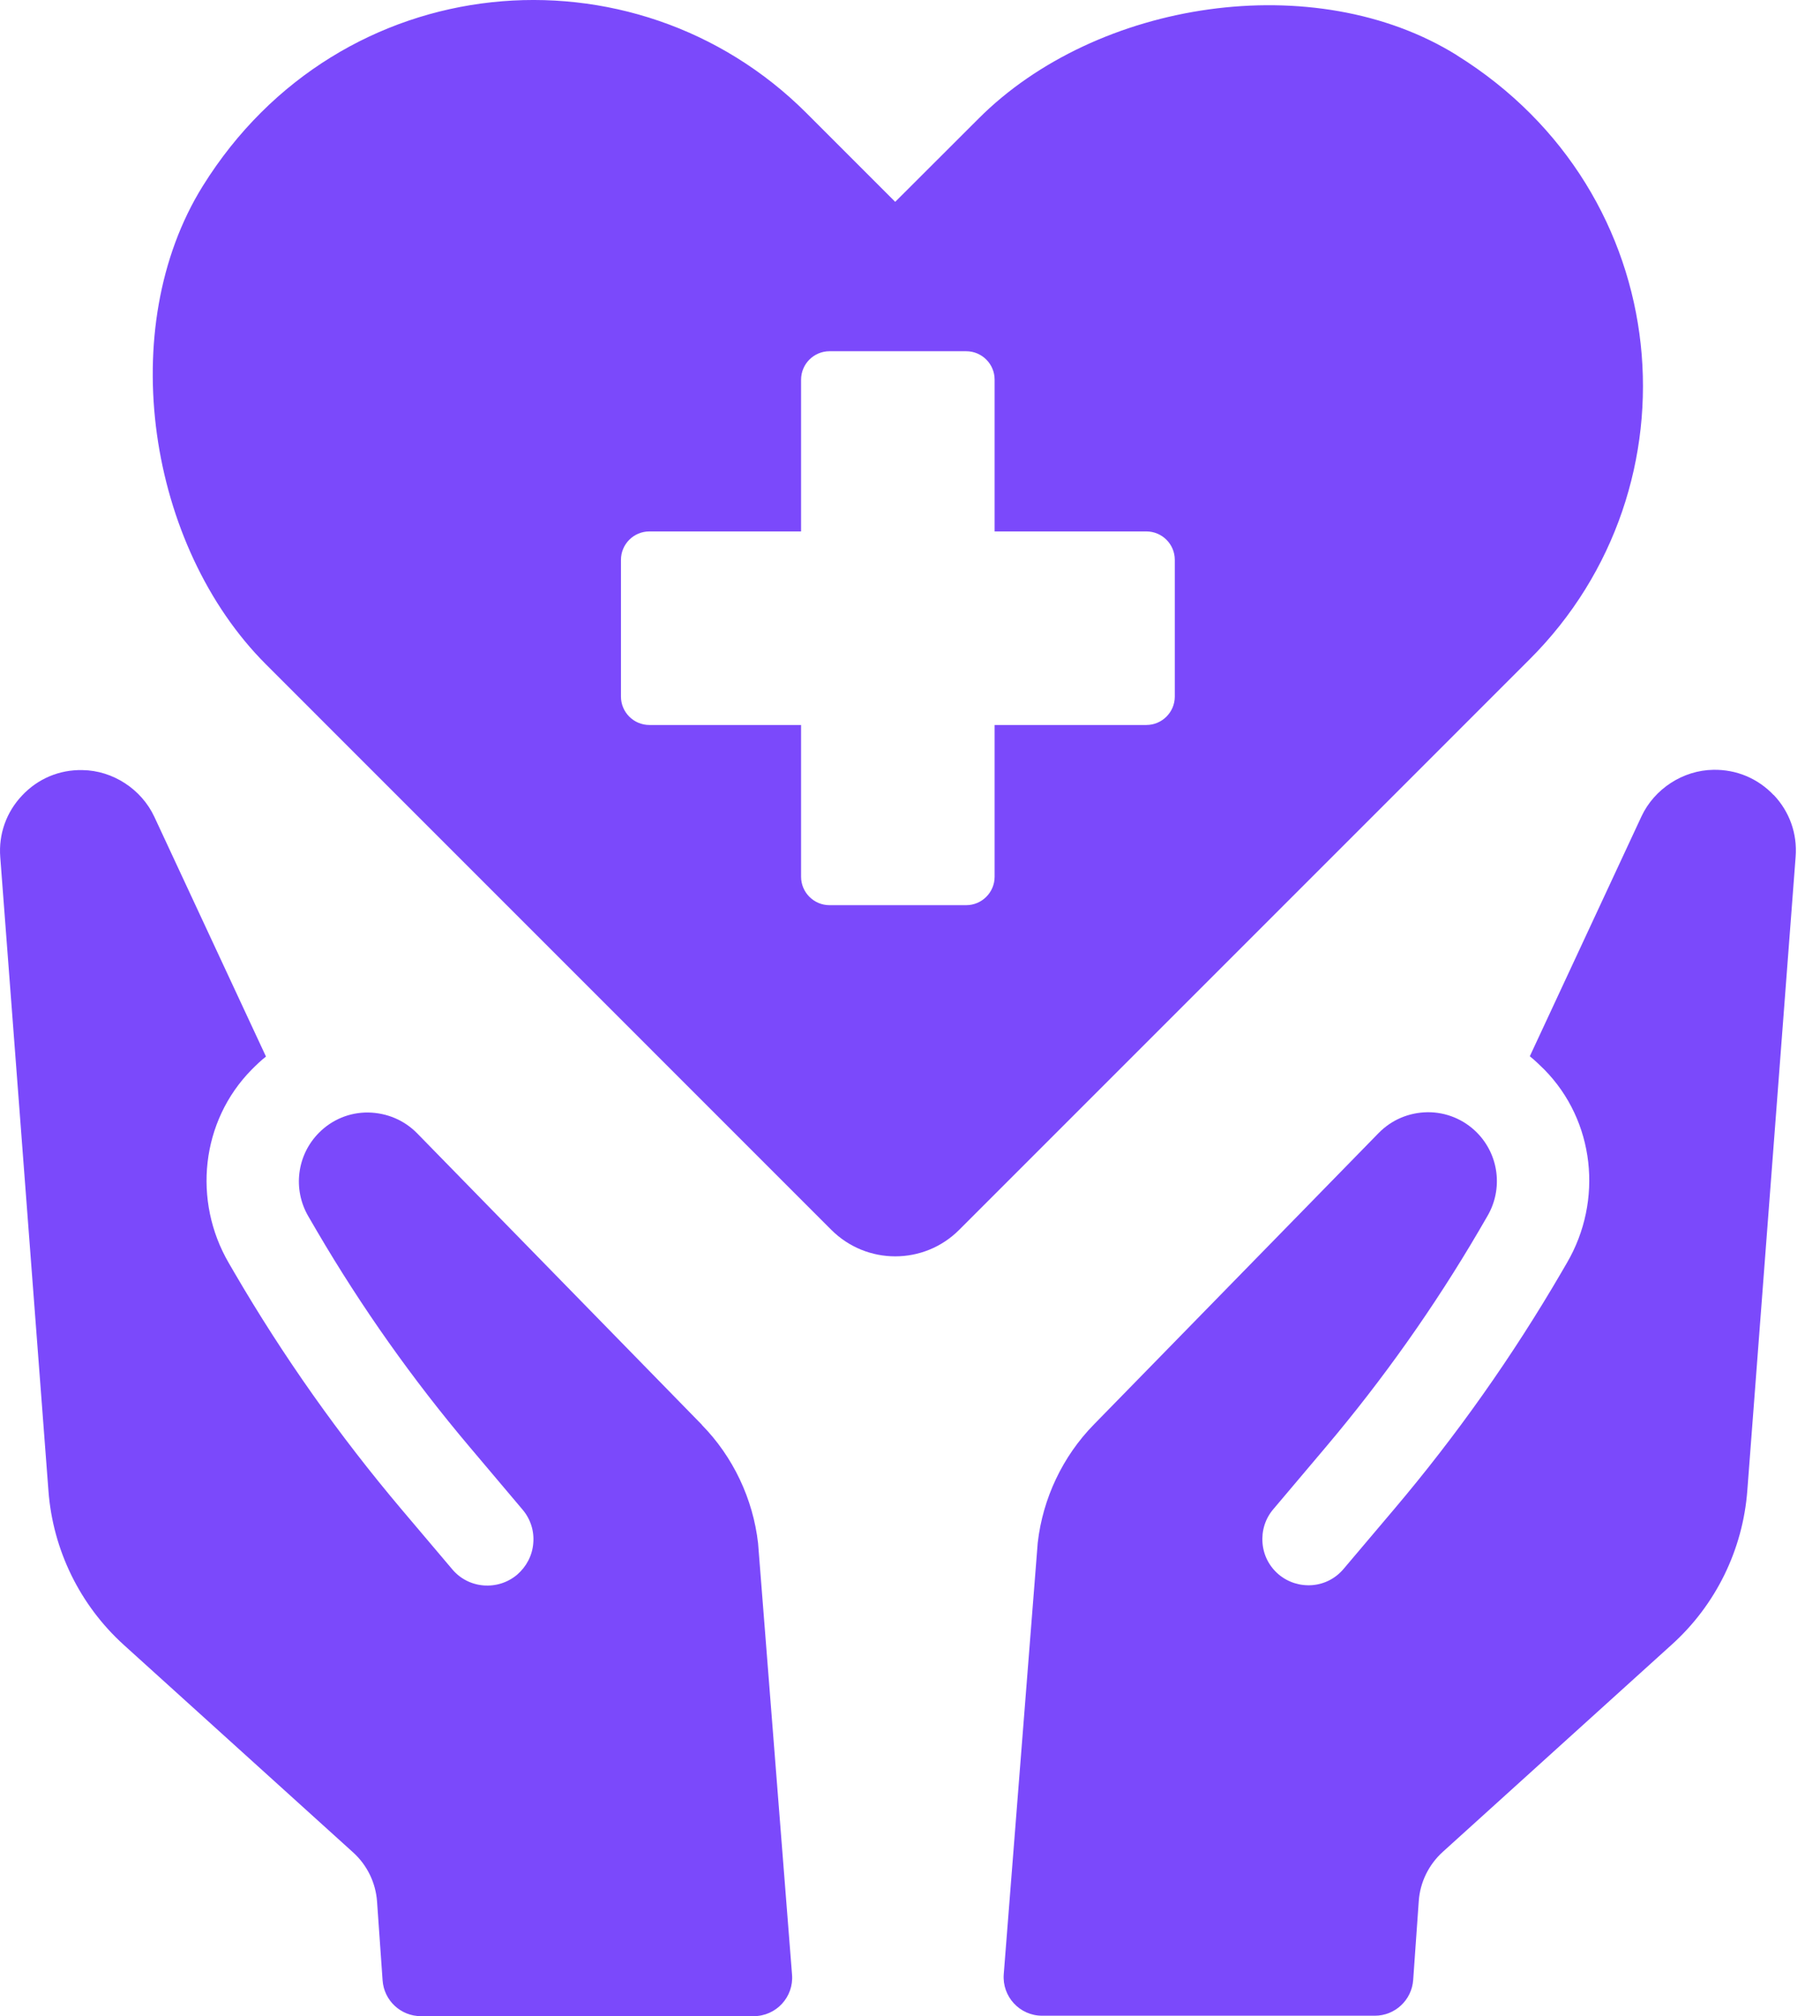
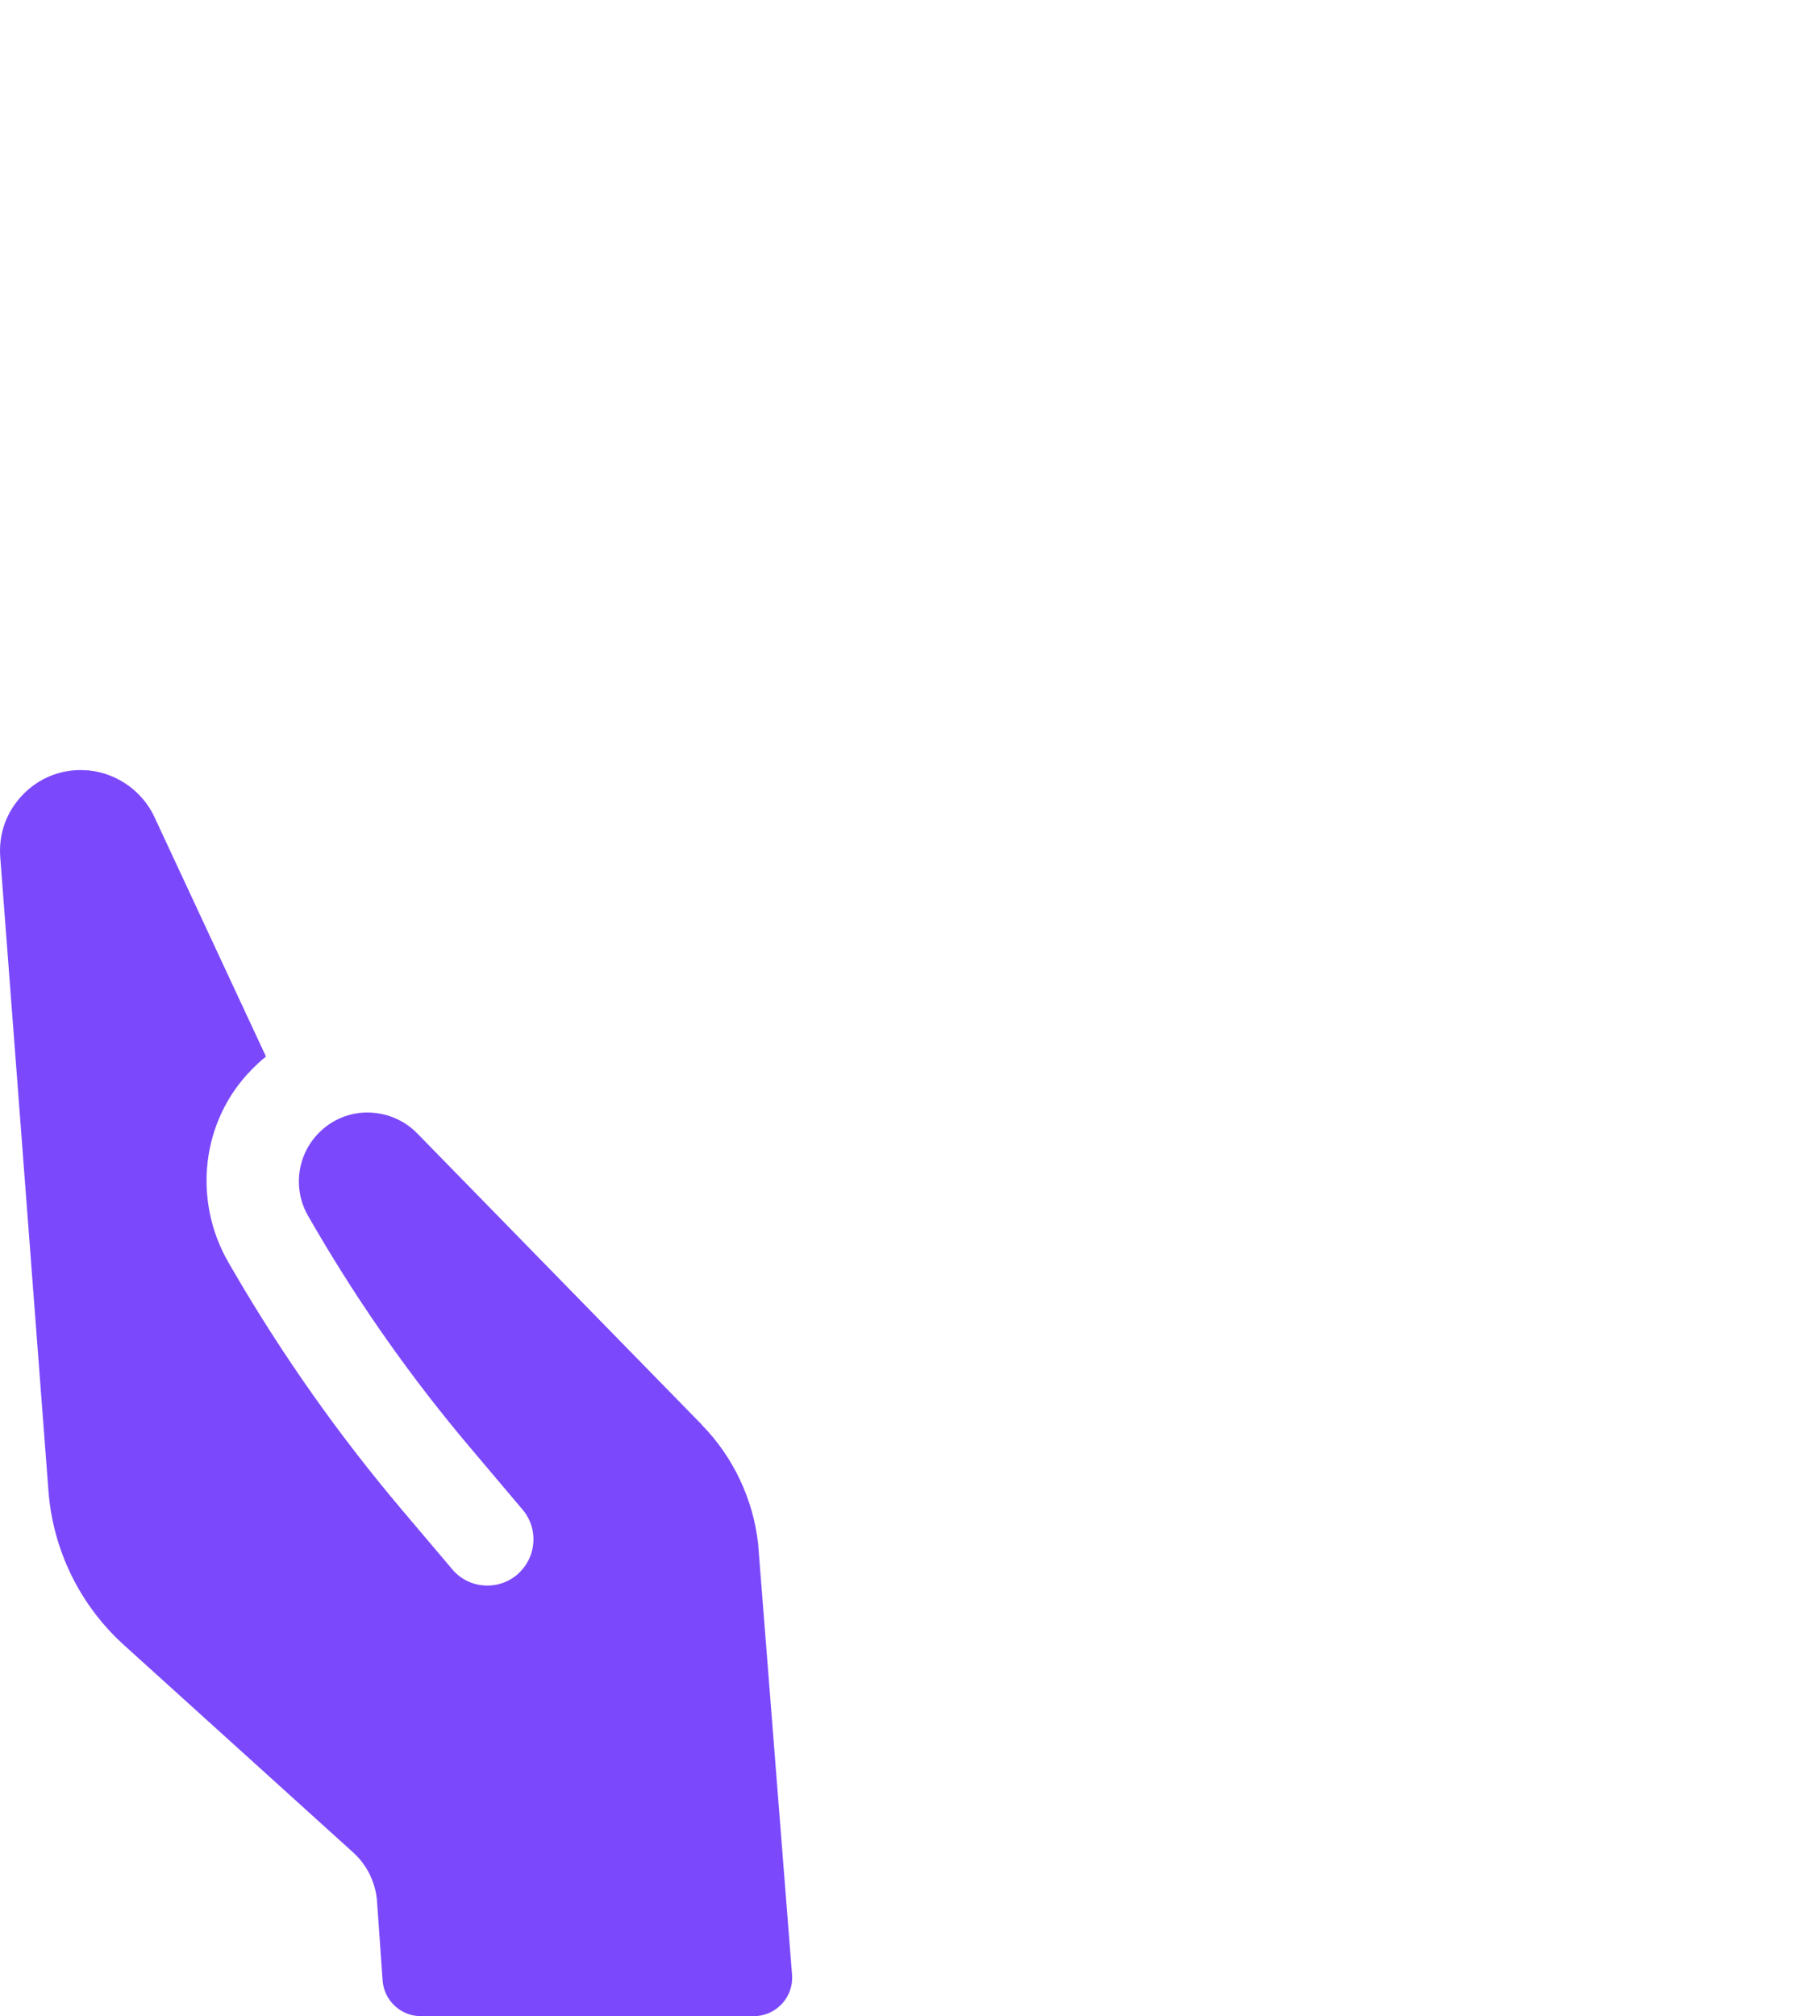
<svg xmlns="http://www.w3.org/2000/svg" width="65" height="72" viewBox="0 0 65 72" fill="none">
  <path d="M25.066 50.879L14.898 40.472C14.439 40.004 13.821 39.74 13.146 39.729C12.486 39.723 11.861 39.98 11.393 40.451C10.603 41.244 10.446 42.47 11.014 43.441L11.316 43.959C12.912 46.685 14.738 49.266 16.778 51.679L18.663 53.911C18.948 54.248 19.084 54.675 19.045 55.113C19.01 55.551 18.802 55.945 18.468 56.235C18.131 56.519 17.704 56.652 17.266 56.617C16.828 56.581 16.428 56.374 16.147 56.036L14.356 53.92C12.116 51.271 10.109 48.432 8.362 45.433L8.173 45.108C6.873 42.879 7.178 40.034 8.987 38.199C9.152 38.033 9.321 37.87 9.499 37.731L5.511 29.167C5.05 28.181 4.028 27.515 2.945 27.501C2.122 27.483 1.355 27.806 0.79 28.407C0.225 29.004 -0.054 29.789 0.009 30.609L1.731 53.248C1.891 55.355 2.856 57.324 4.422 58.742L12.613 66.154C13.113 66.607 13.418 67.235 13.466 67.906L13.664 70.722C13.714 71.441 14.312 72 15.034 72H26.917C27.719 72 28.352 71.317 28.287 70.517L27.074 55.11C26.893 53.526 26.183 52.025 25.067 50.886L25.066 50.879Z" fill="#7B49FB" />
-   <path d="M63.348 28.396C62.779 27.796 62.013 27.476 61.19 27.491C60.106 27.506 59.082 28.172 58.623 29.157L54.636 37.721C54.811 37.86 54.979 38.023 55.148 38.189C56.96 40.024 57.262 42.872 55.962 45.098L55.773 45.423C54.026 48.422 52.022 51.261 49.778 53.91L47.987 56.026C47.703 56.364 47.307 56.571 46.869 56.607C46.43 56.642 46.001 56.506 45.667 56.225C45.329 55.938 45.125 55.541 45.09 55.103C45.054 54.665 45.187 54.236 45.471 53.901L47.357 51.669C49.394 49.257 51.223 46.675 52.819 43.949L53.12 43.431C53.689 42.46 53.532 41.234 52.742 40.441C52.274 39.973 51.649 39.716 50.989 39.719C50.314 39.728 49.699 39.991 49.237 40.462L39.069 50.869C37.953 52.006 37.242 53.51 37.062 55.093L35.848 70.501C35.786 71.3 36.416 71.984 37.218 71.984H49.101C49.823 71.984 50.421 71.424 50.471 70.705L50.67 67.89C50.717 67.218 51.025 66.591 51.522 66.138L59.713 58.725C61.282 57.308 62.244 55.339 62.404 53.231L64.13 30.592C64.192 29.772 63.914 28.988 63.348 28.39L63.348 28.396Z" fill="#7B49FB" />
-   <path d="M52.036 1.975C46.965 -1.184 39.166 0.009 34.947 4.237L31.972 7.208L28.799 4.035C22.654 -2.104 12.154 -1.24 7.244 6.64C4.085 11.711 5.278 19.511 9.502 23.729L29.688 43.918C30.951 45.182 32.997 45.182 34.258 43.918L54.641 23.534C60.786 17.389 59.913 6.883 52.033 1.976L52.036 1.975ZM41.957 24.875C41.957 25.434 41.501 25.89 40.941 25.89H35.522V31.31C35.522 31.869 35.066 32.325 34.506 32.325H29.625C29.066 32.325 28.61 31.869 28.61 31.31V25.89H23.193C22.63 25.89 22.177 25.434 22.177 24.875V19.994C22.177 19.434 22.63 18.978 23.193 18.978H28.61V13.558C28.61 12.999 29.066 12.543 29.625 12.543H34.506C35.069 12.543 35.522 12.999 35.522 13.558V18.978H40.941C41.501 18.978 41.957 19.431 41.957 19.994V24.875Z" fill="#7B49FB" />
</svg>